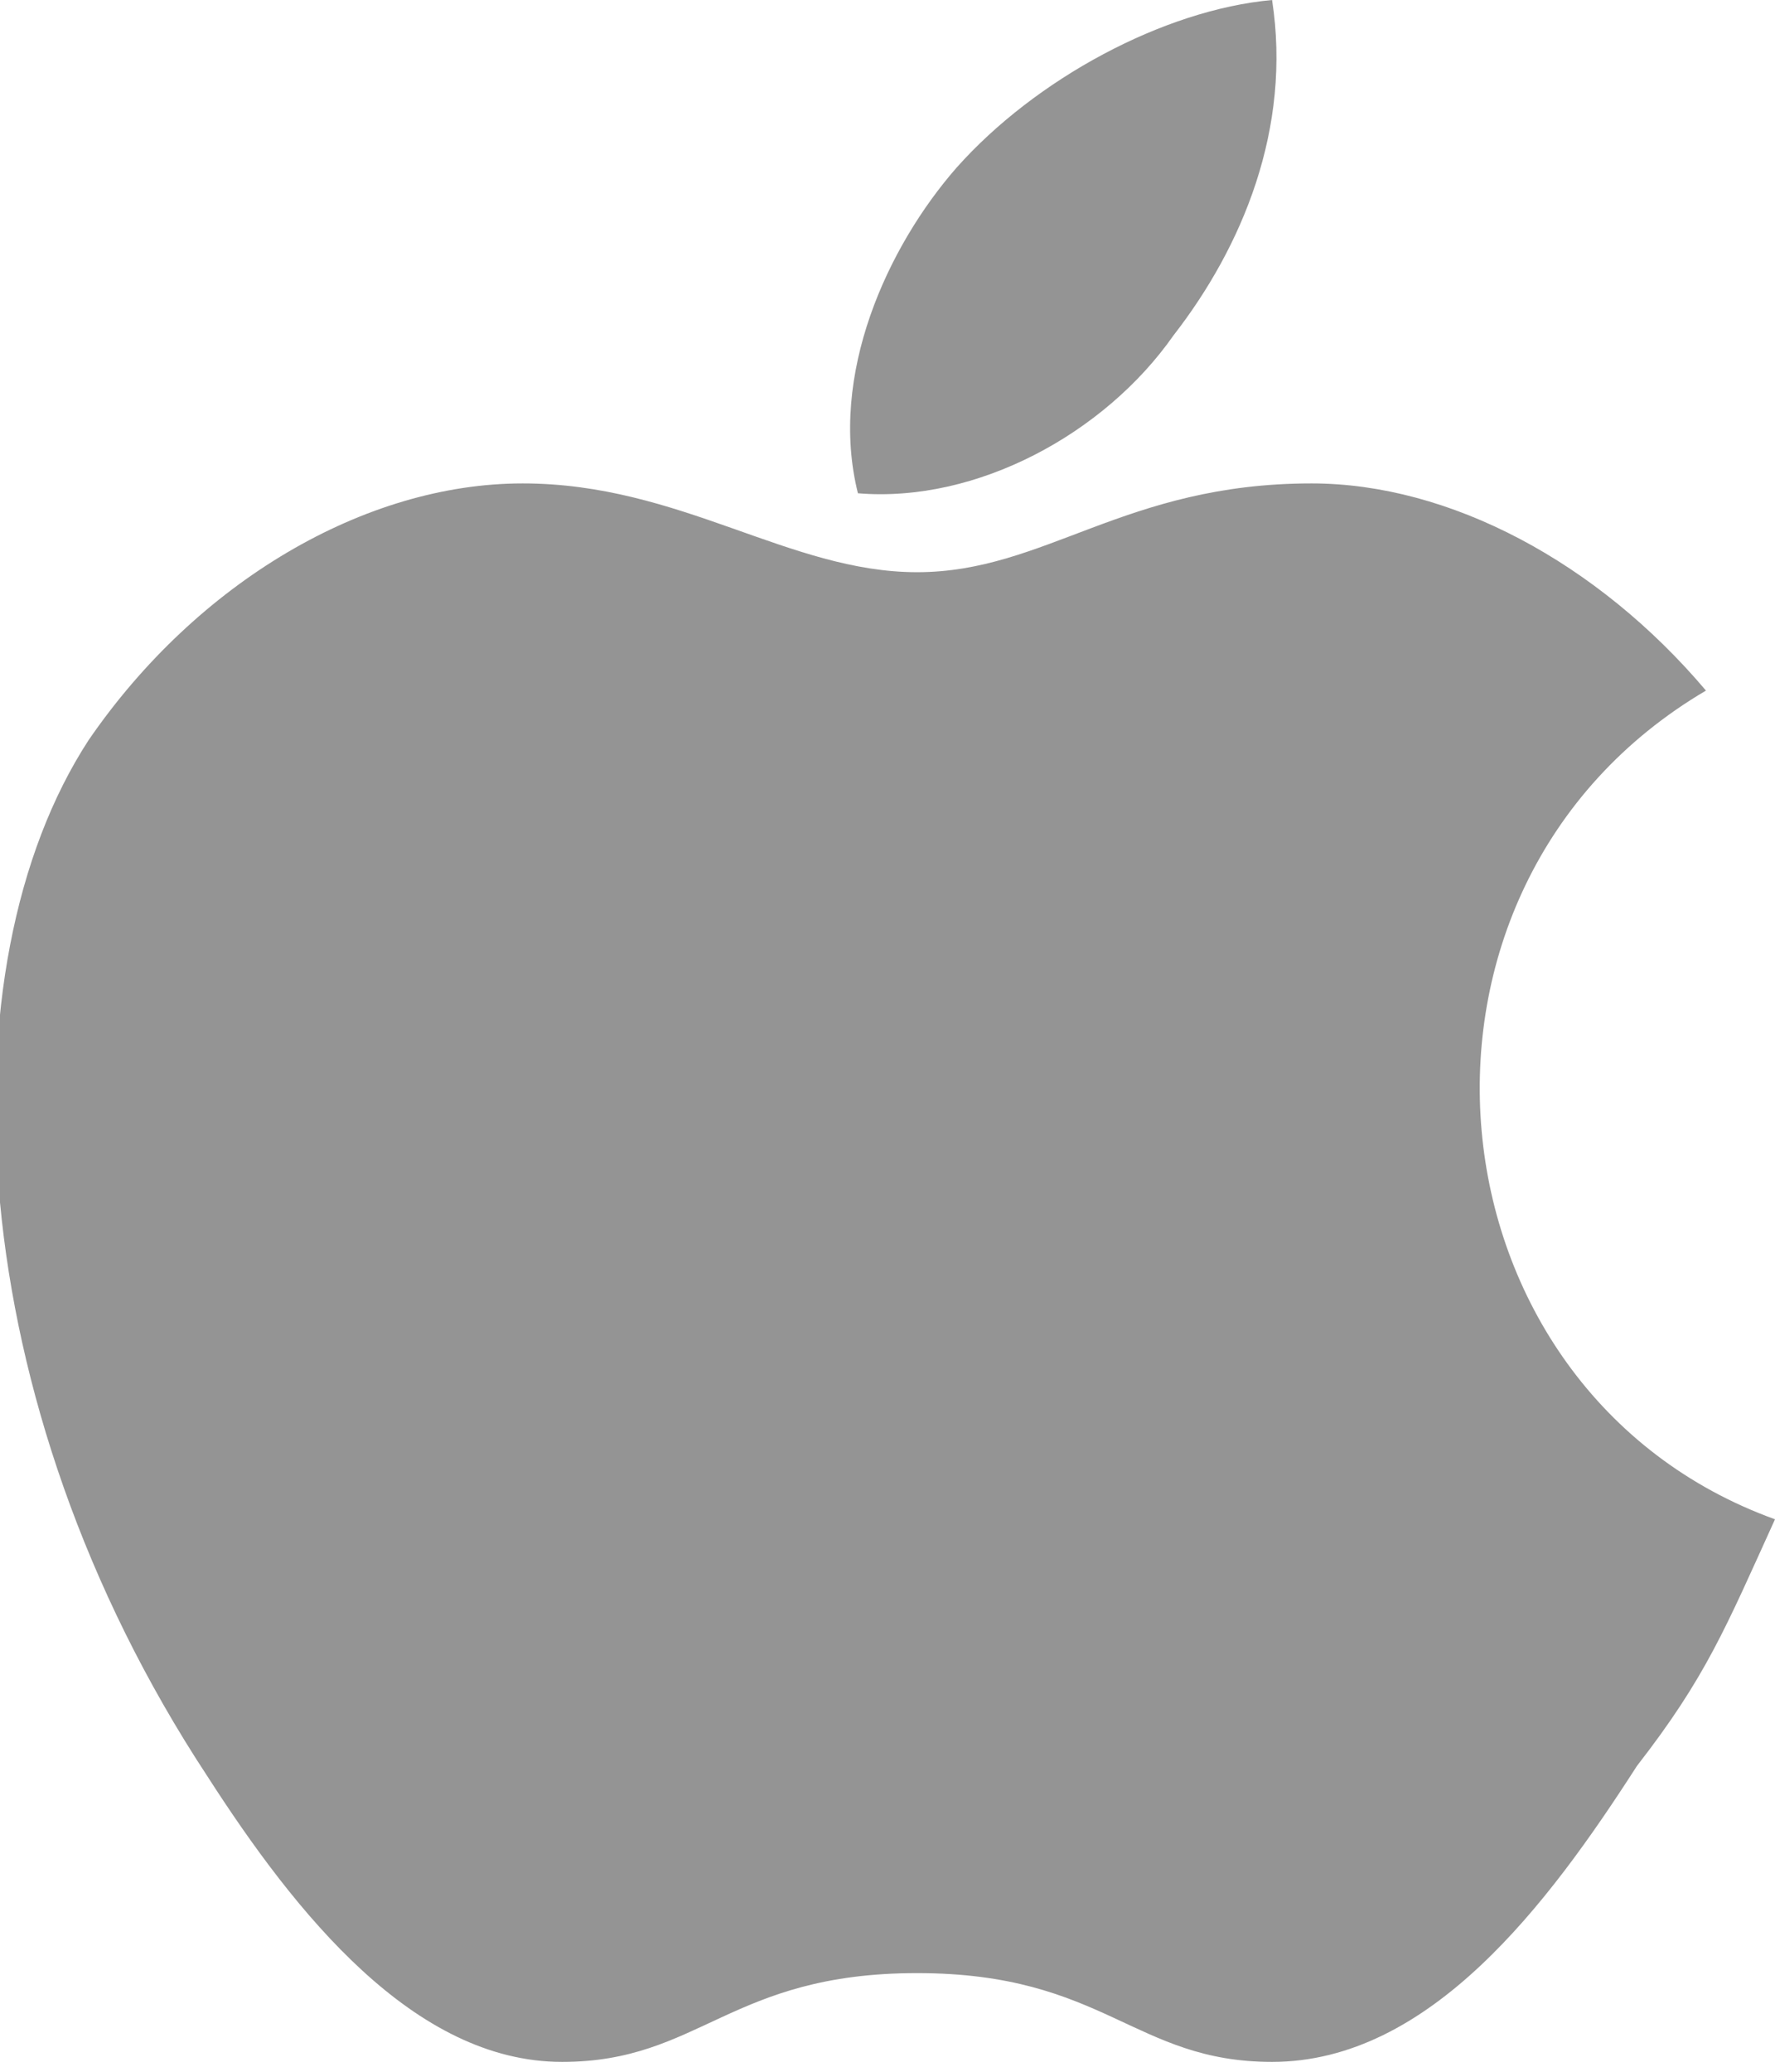
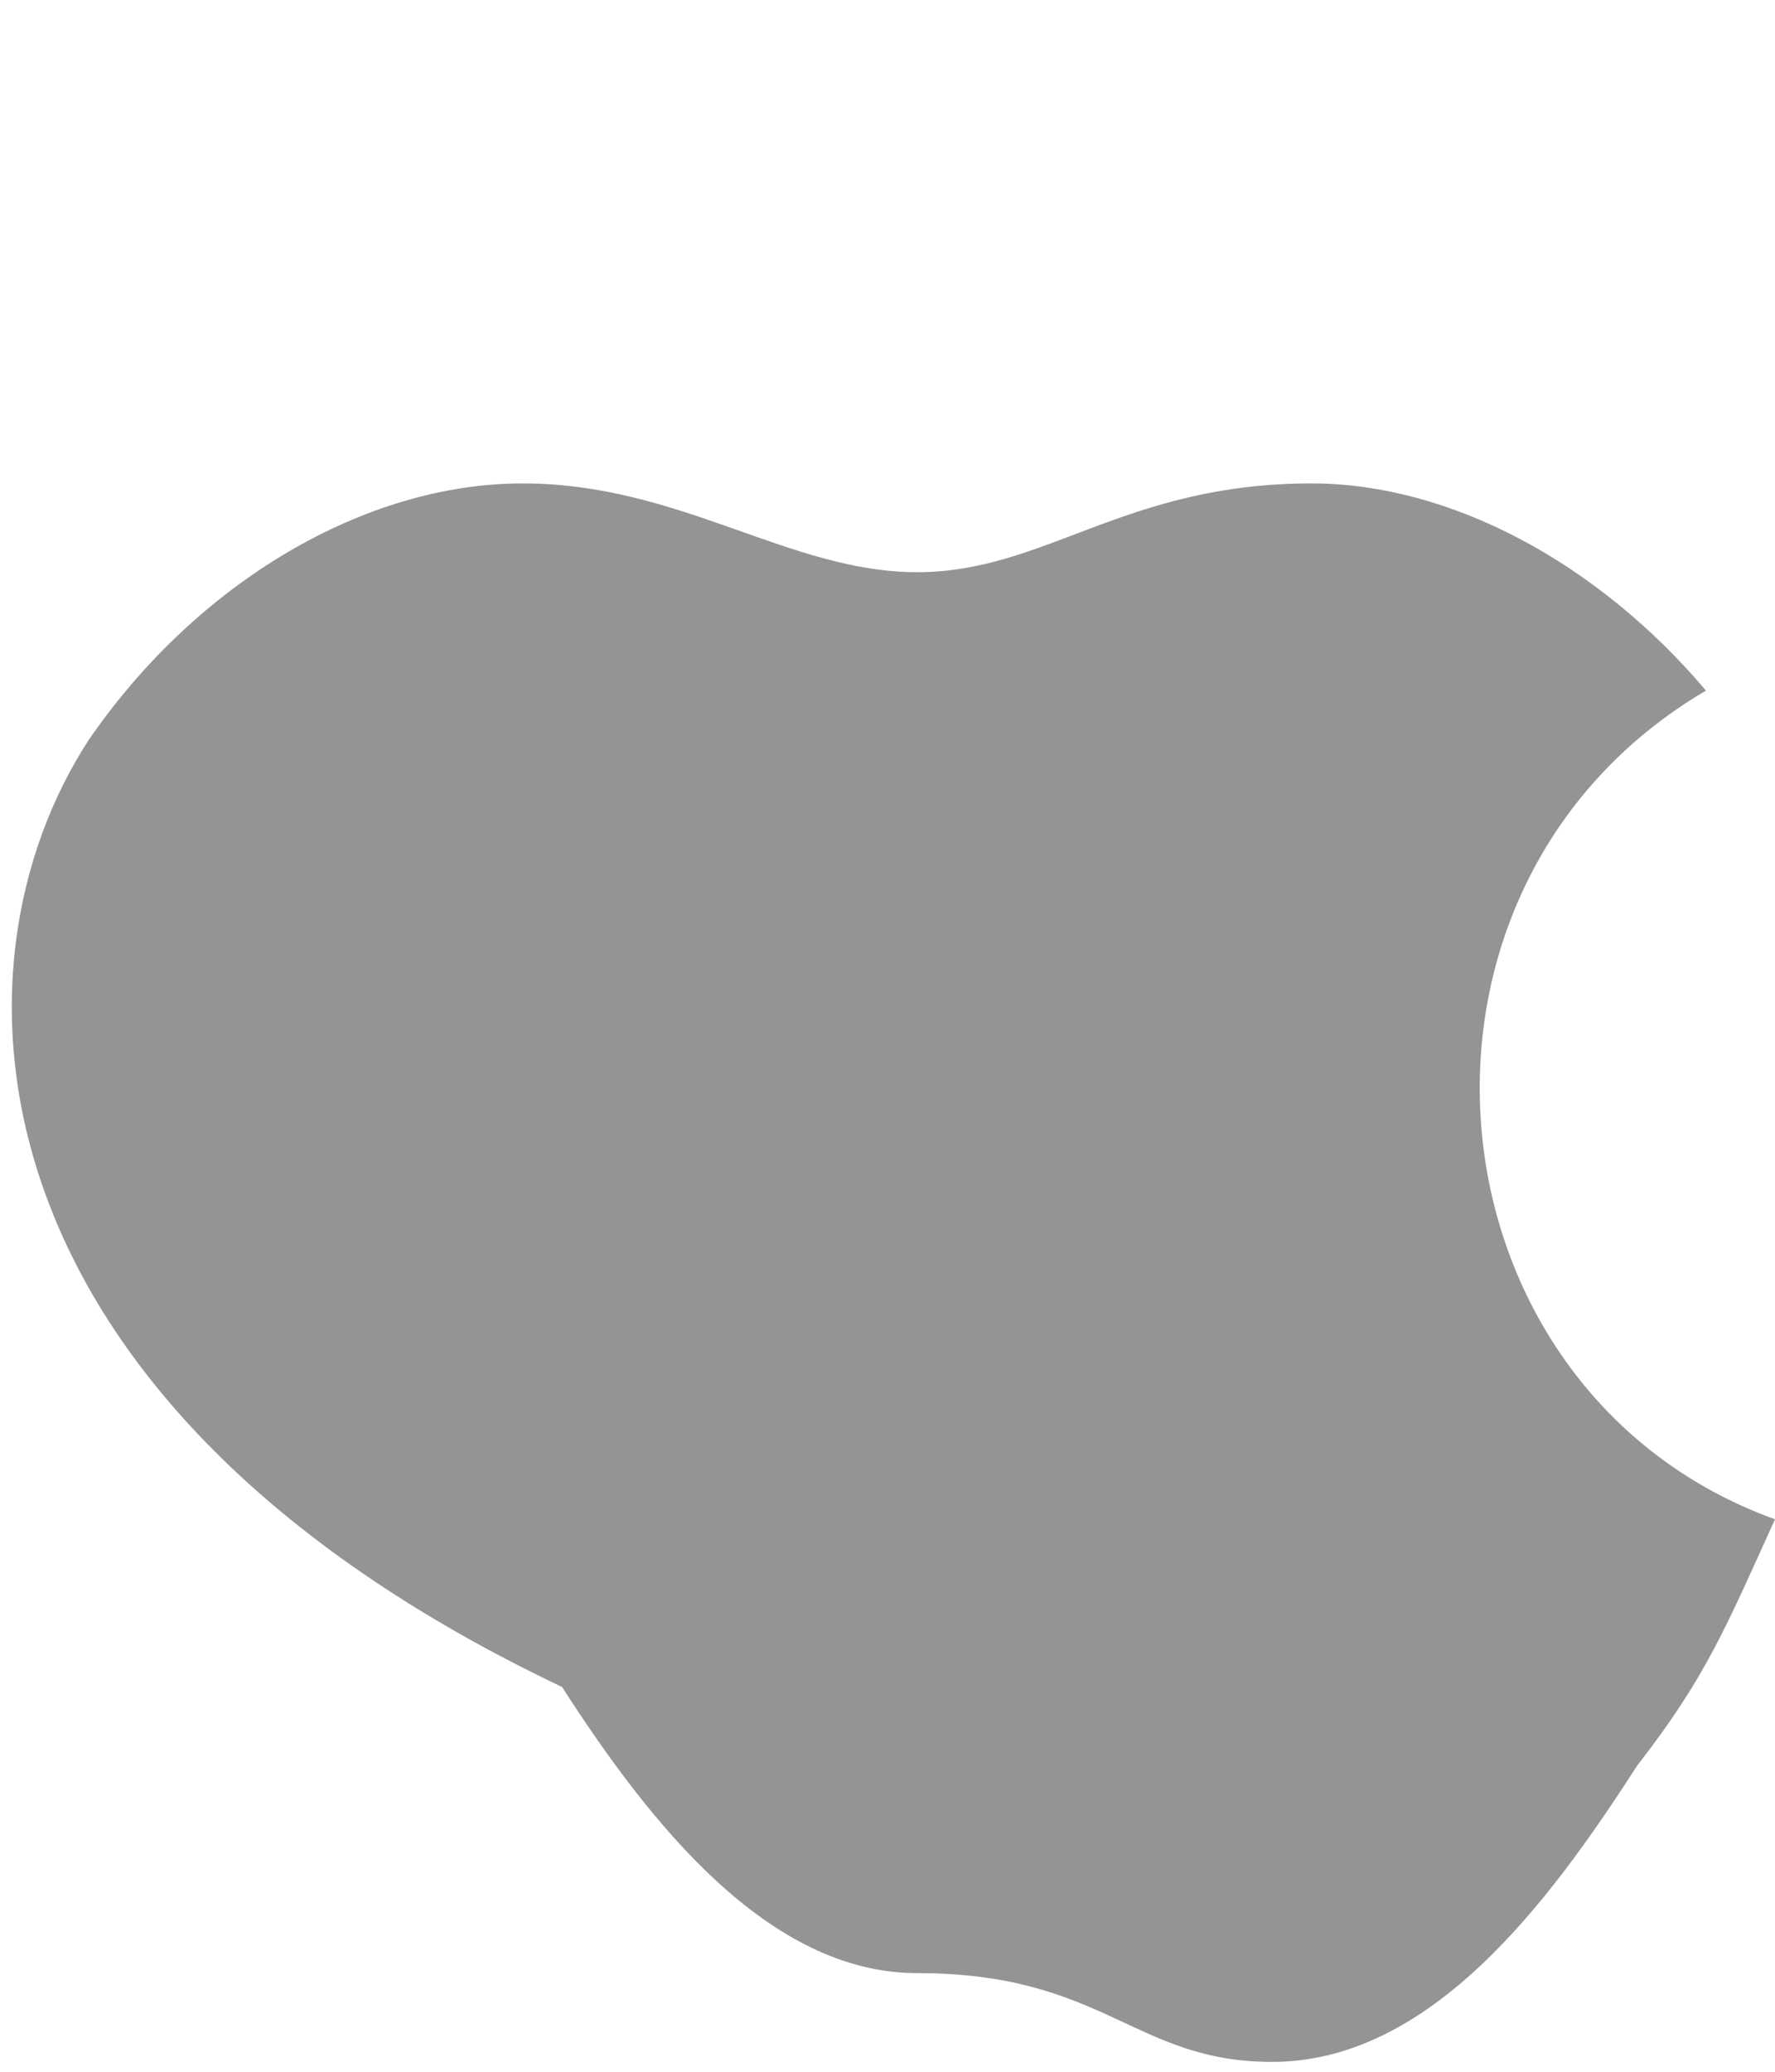
<svg xmlns="http://www.w3.org/2000/svg" id="svg605" width="18" height="21" fill="#949494" version="1.1">
-   <path id="path601" fill-rule="evenodd" d="M18 15.4c-.5 1.1-.7 1.6-1.4 2.5-.9 1.4-2.1 3-3.7 3-1.4 0-1.7-.9-3.6-.9s-2.2.9-3.6.9c-1.5 0-2.7-1.5-3.6-2.9C-.4 14.2-.6 9.8.9 7.5 2 5.9 3.7 4.9 5.3 4.9s2.7.9 4 .9 2.1-.9 4-.9c1.4 0 2.9.8 4 2.1-3.4 2-2.9 7.1.7 8.4" clip-rule="evenodd" />
-   <path id="path603" fill-rule="evenodd" d="M11.9 3.4c.7-.9 1.2-2.1 1-3.4-1.1.1-2.4.8-3.2 1.7-.7.8-1.3 2.1-1 3.3 1.2.1 2.5-.6 3.2-1.6" clip-rule="evenodd" />
+   <path id="path601" fill-rule="evenodd" d="M18 15.4c-.5 1.1-.7 1.6-1.4 2.5-.9 1.4-2.1 3-3.7 3-1.4 0-1.7-.9-3.6-.9c-1.5 0-2.7-1.5-3.6-2.9C-.4 14.2-.6 9.8.9 7.5 2 5.9 3.7 4.9 5.3 4.9s2.7.9 4 .9 2.1-.9 4-.9c1.4 0 2.9.8 4 2.1-3.4 2-2.9 7.1.7 8.4" clip-rule="evenodd" />
</svg>